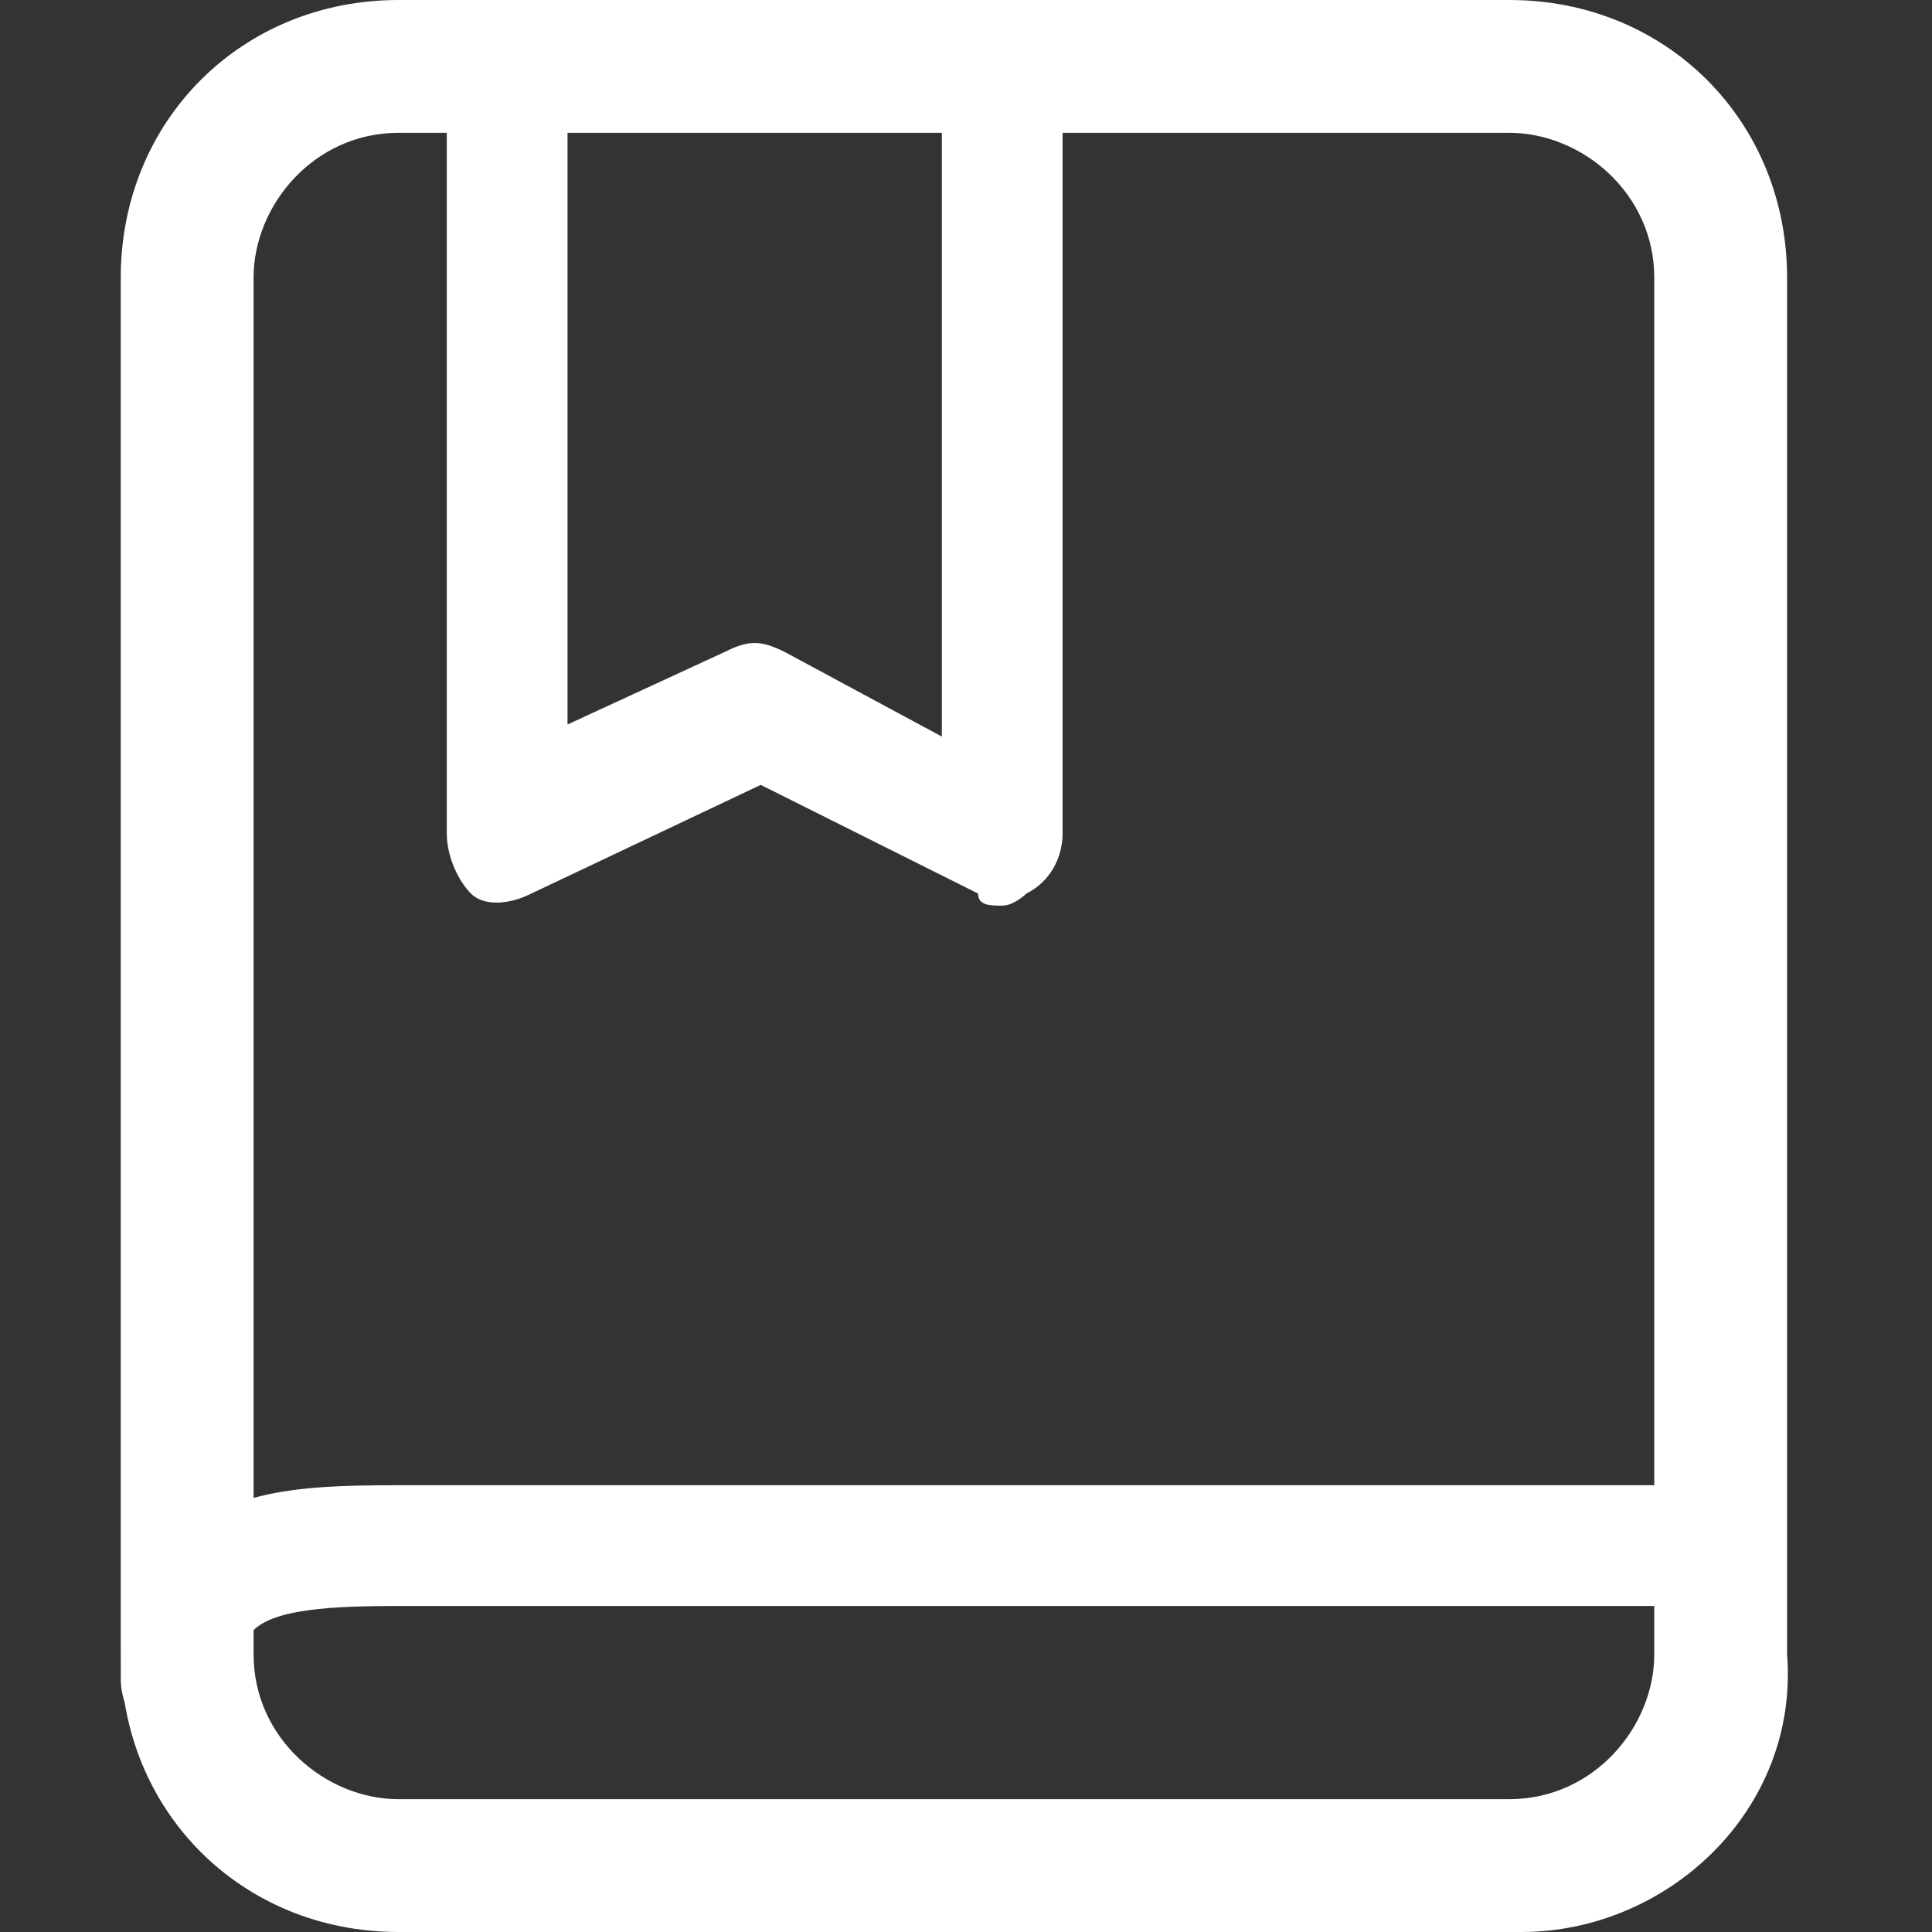
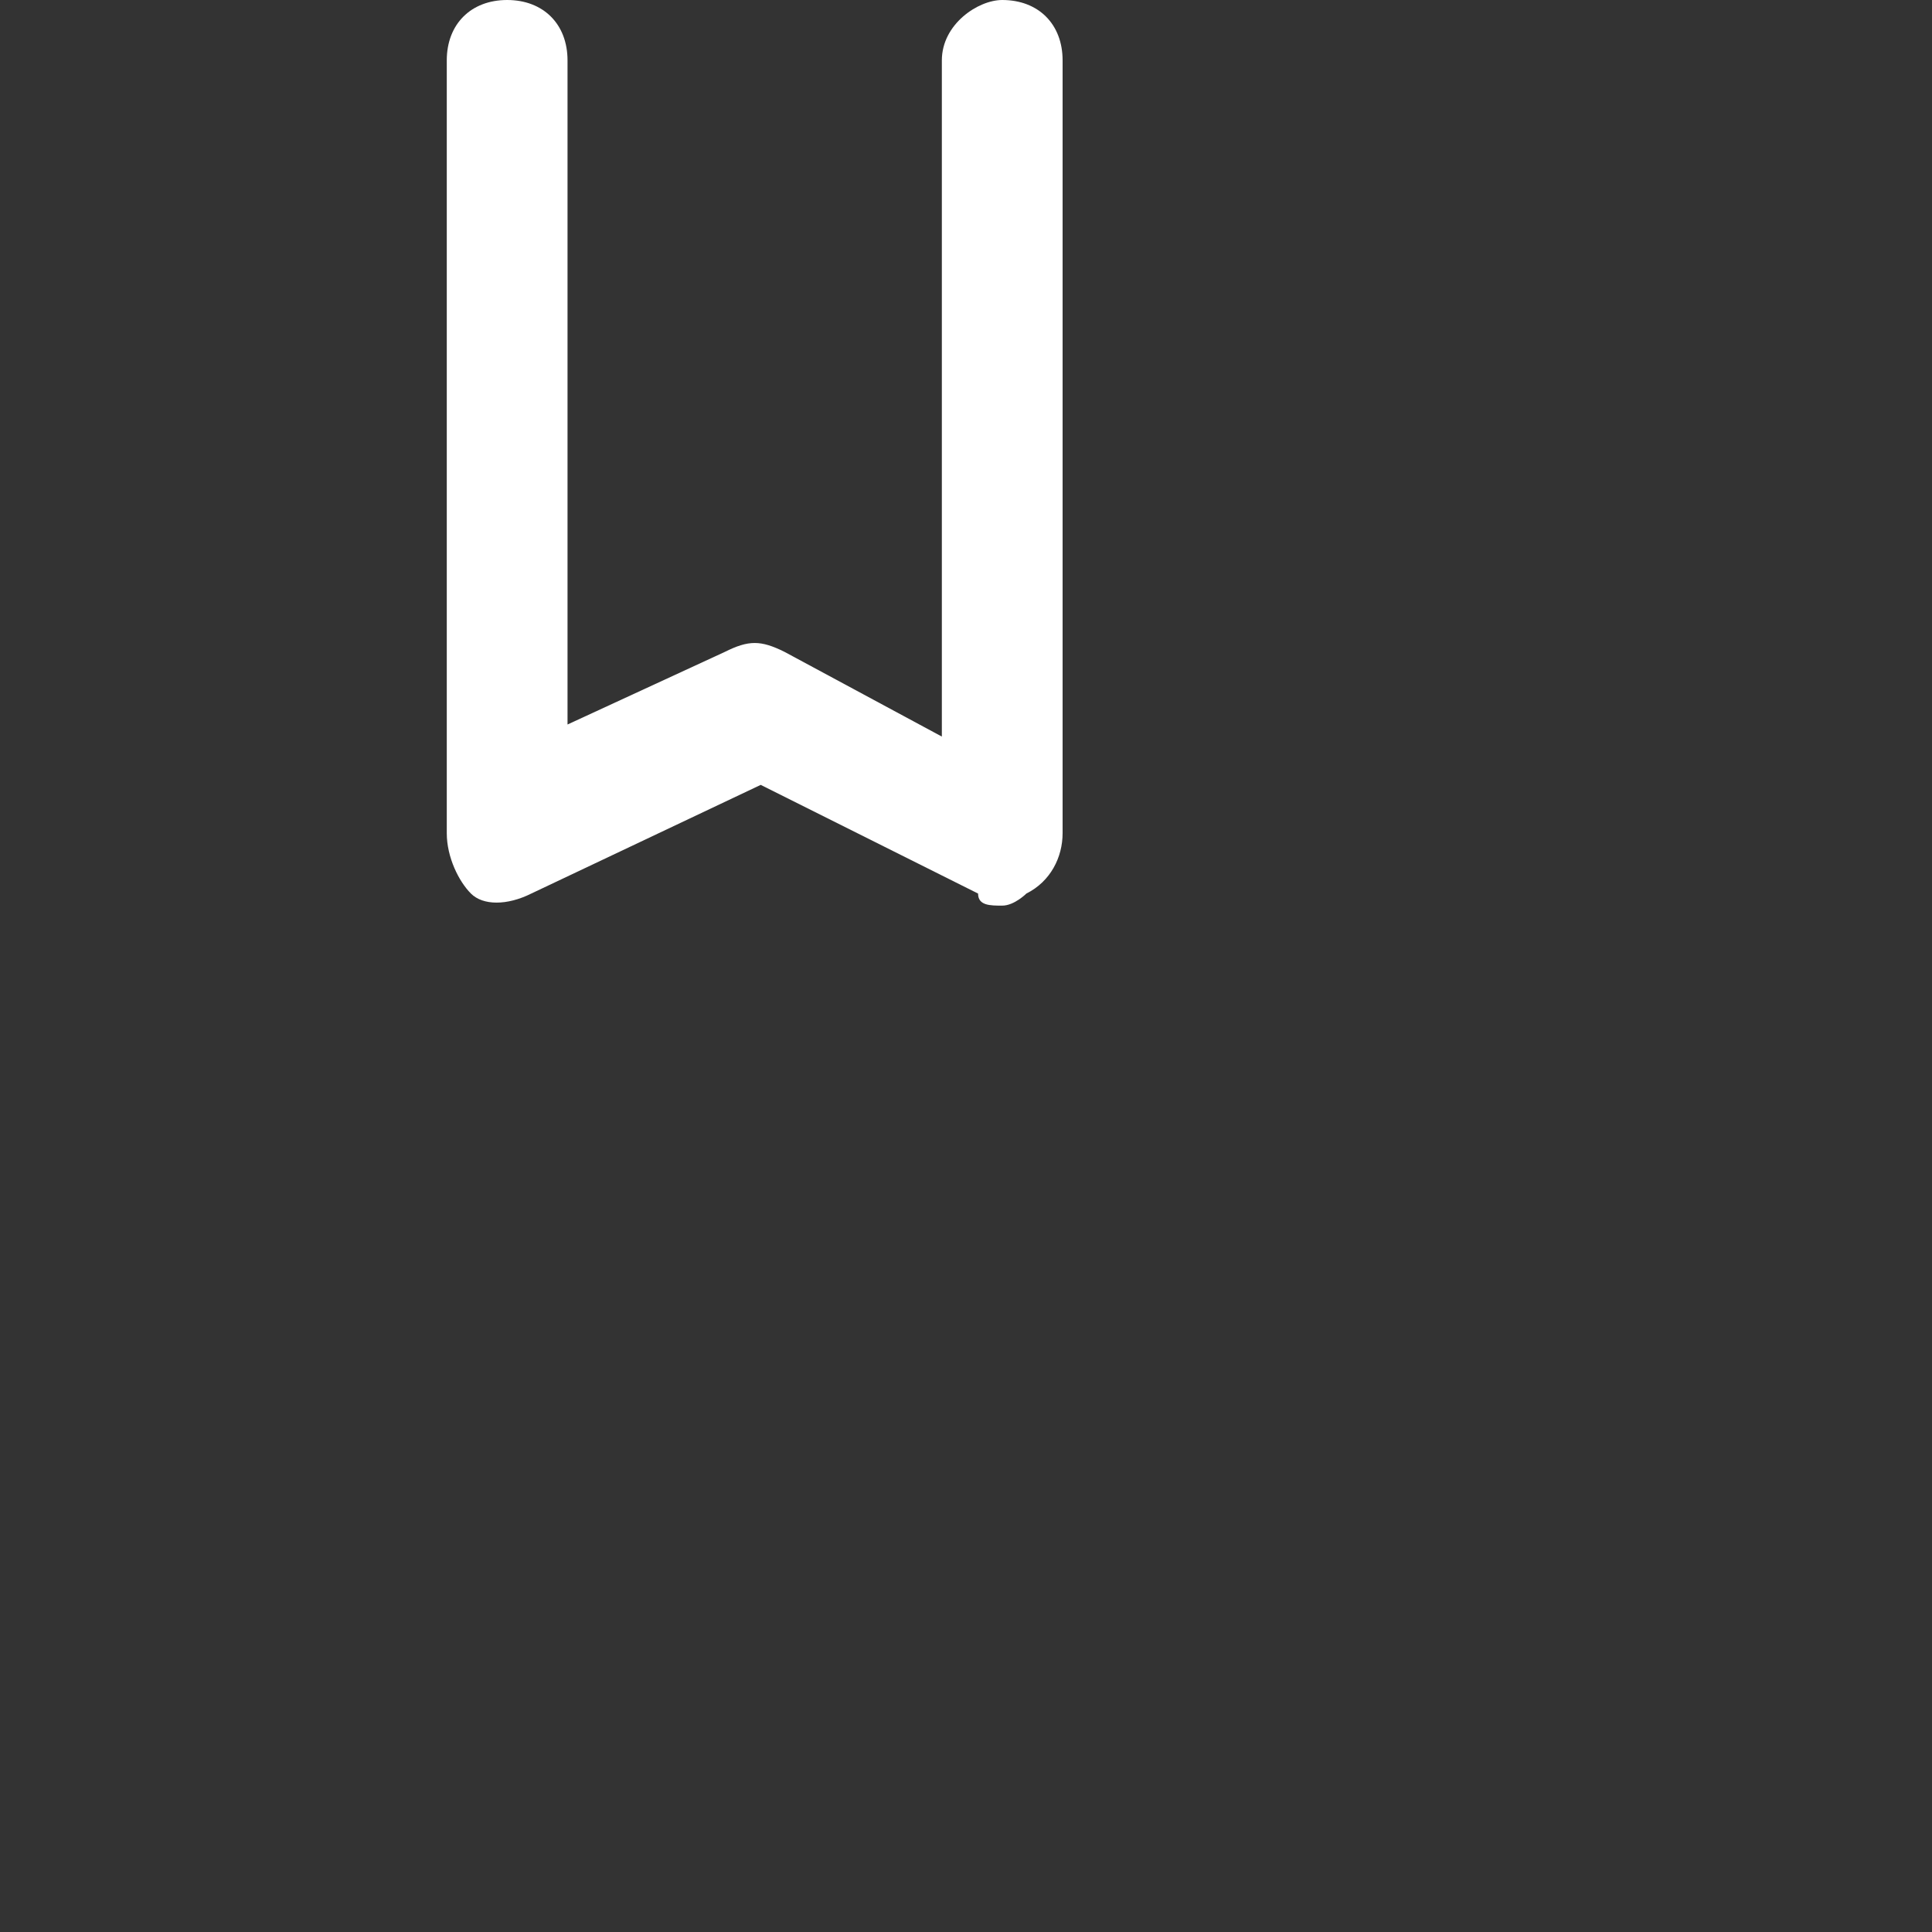
<svg xmlns="http://www.w3.org/2000/svg" t="1728632965616" class="icon" viewBox="0 0 1024 1024" version="1.1" p-id="2185" width="200" height="200">
  <rect x="0" y="0" width="1024" height="1024" fill="#333333" stroke="none" />
-   <path d="M806.4 1024 211.2 1024C128 1024 64 960 64 876.8L64 147.2C64 64 128 0 211.2 0l588.8 0c83.2 0 147.2 64 147.2 147.2l0 729.6C953.6 960 883.2 1024 806.4 1024zM211.2 70.4c-44.8 0-76.8 38.4-76.8 76.8l0 729.6c0 44.8 38.4 76.8 76.8 76.8l588.8 0c44.8 0 76.8-38.4 76.8-76.8L876.8 147.2c0-44.8-38.4-76.8-76.8-76.8L211.2 70.4z" fill="#ffffff" p-id="2186" />
-   <path d="M96 921.6c-19.2 0-32-12.8-32-32 0-32 6.4-57.6 25.6-70.4 32-32 76.8-32 128-32l25.6 0 640 0c19.2 0 32 12.8 32 32 0 19.2-12.8 32-32 32l-665.6 0c-32 0-70.4 0-83.2 12.8-6.4 6.4-6.4 19.2-6.4 25.6C134.4 908.8 115.2 921.6 96 921.6z" fill="#ffffff" p-id="2187" />
  <path d="M531.2 480c-6.4 0-12.8 0-12.8-6.4L403.2 416 281.6 473.6c-12.8 6.4-25.6 6.4-32 0C243.2 467.2 236.8 454.4 236.8 441.6L236.8 32C236.8 12.8 249.6 0 268.8 0c19.2 0 32 12.8 32 32l0 352L384 345.6c12.8-6.4 19.2-6.4 32 0l83.2 44.8L499.2 32C499.2 12.8 518.4 0 531.2 0c19.2 0 32 12.8 32 32l0 409.6c0 12.8-6.4 25.6-19.2 32C544 473.6 537.6 480 531.2 480z" fill="#ffffff" p-id="2188" />
</svg>